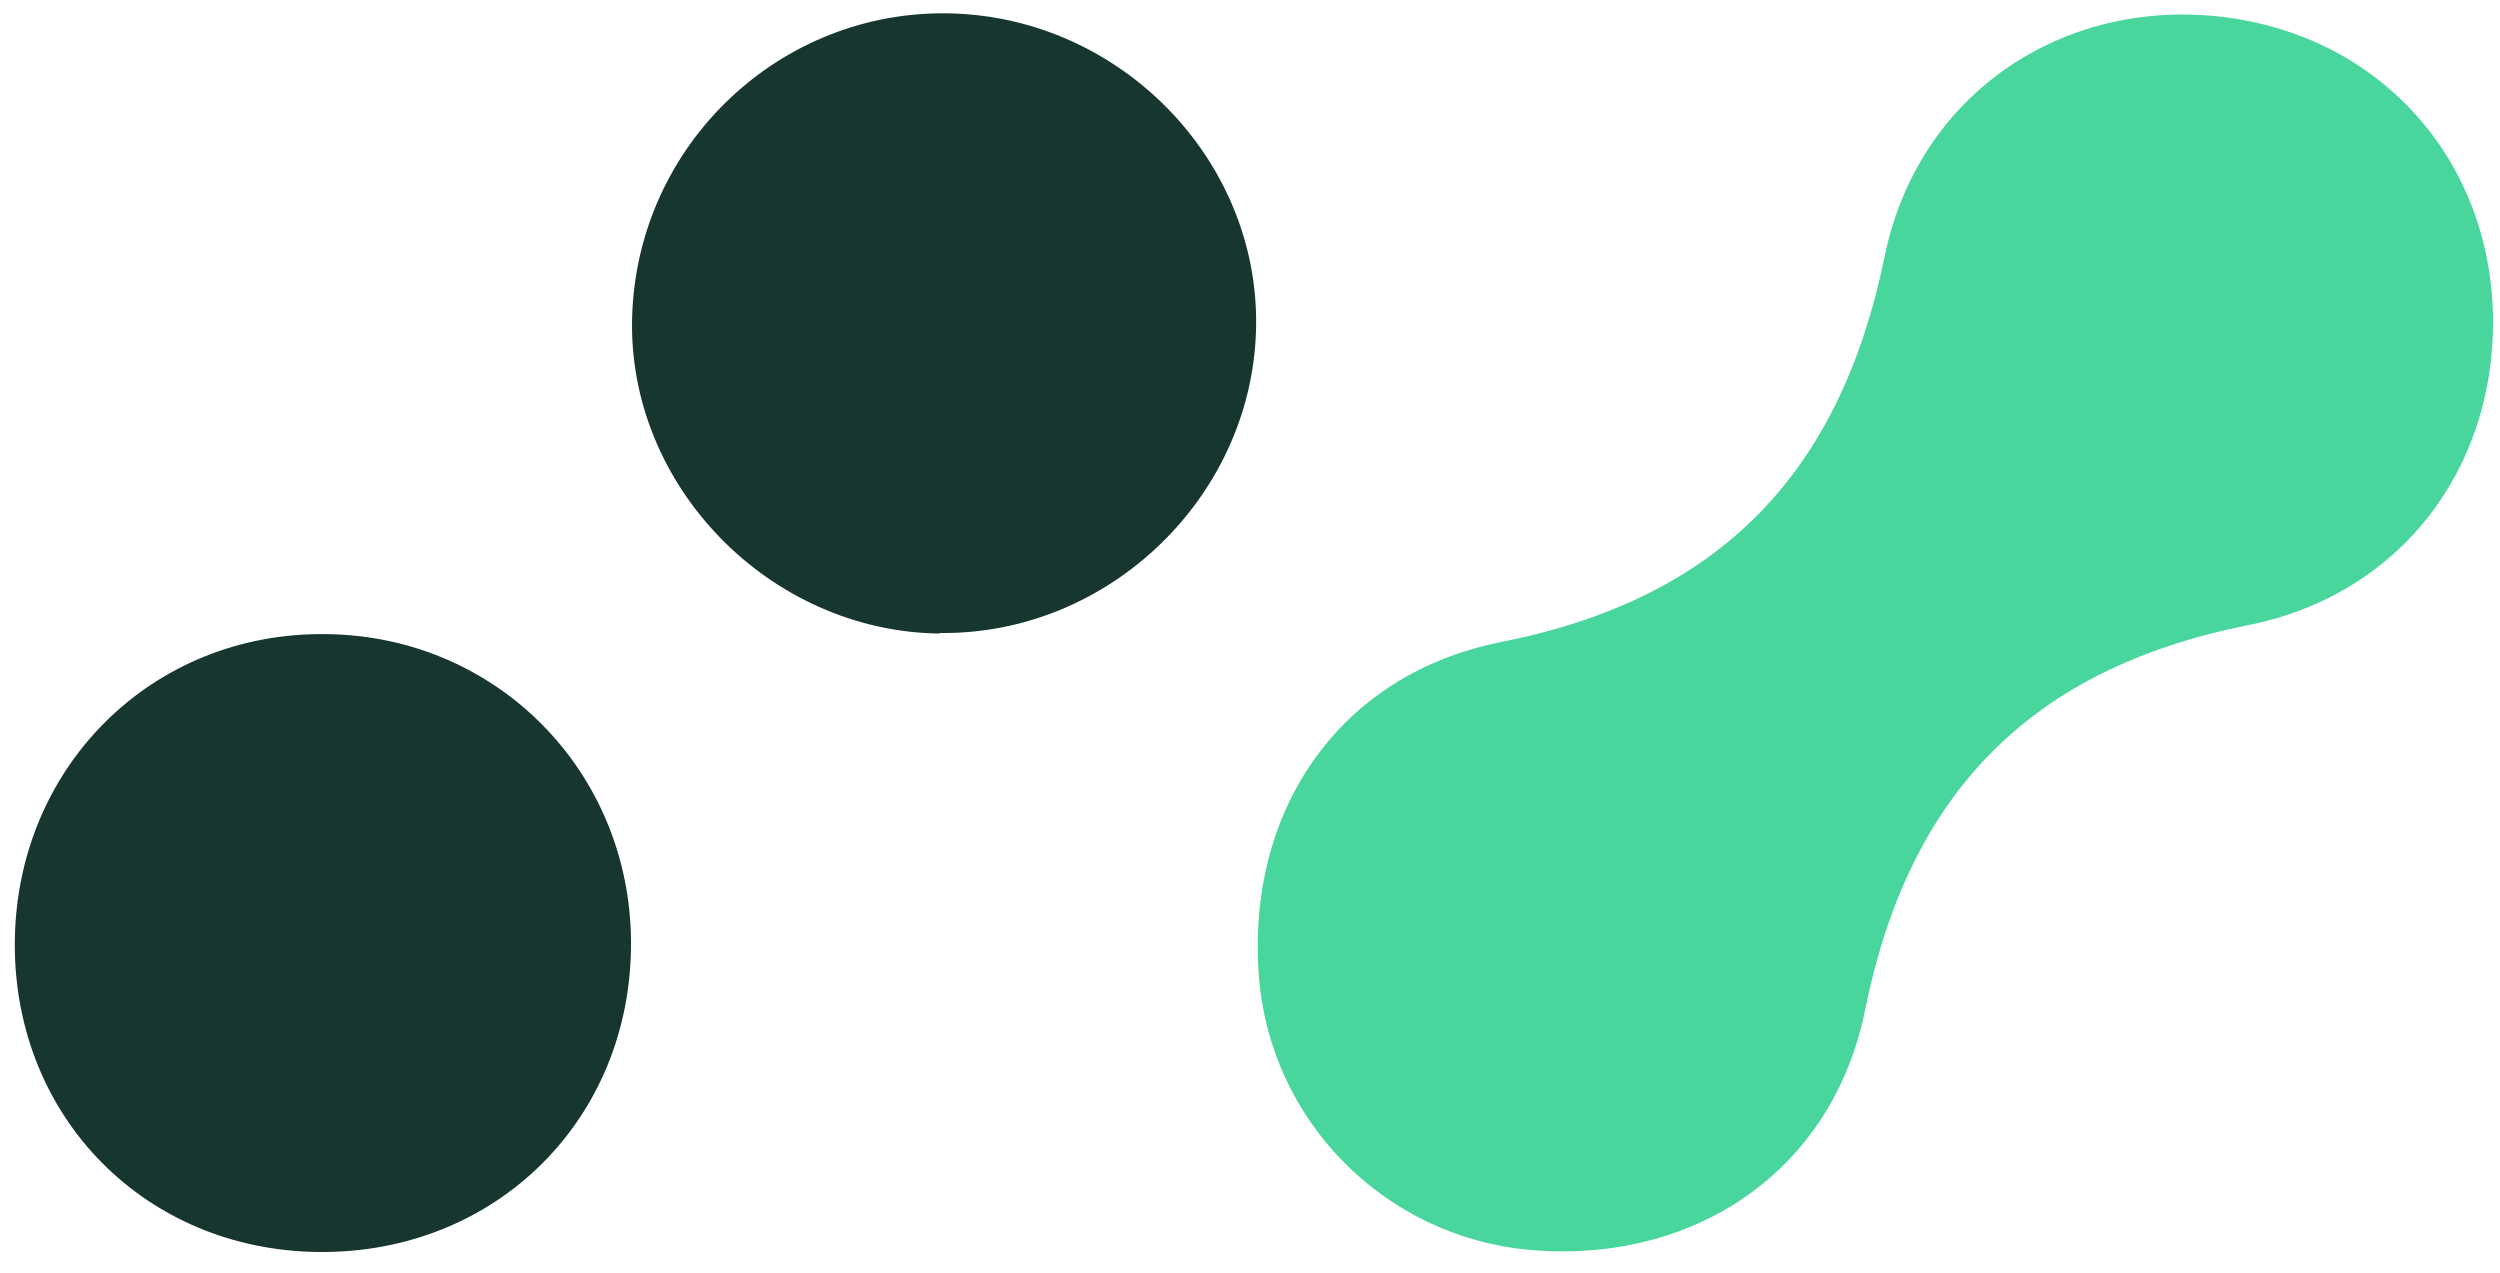
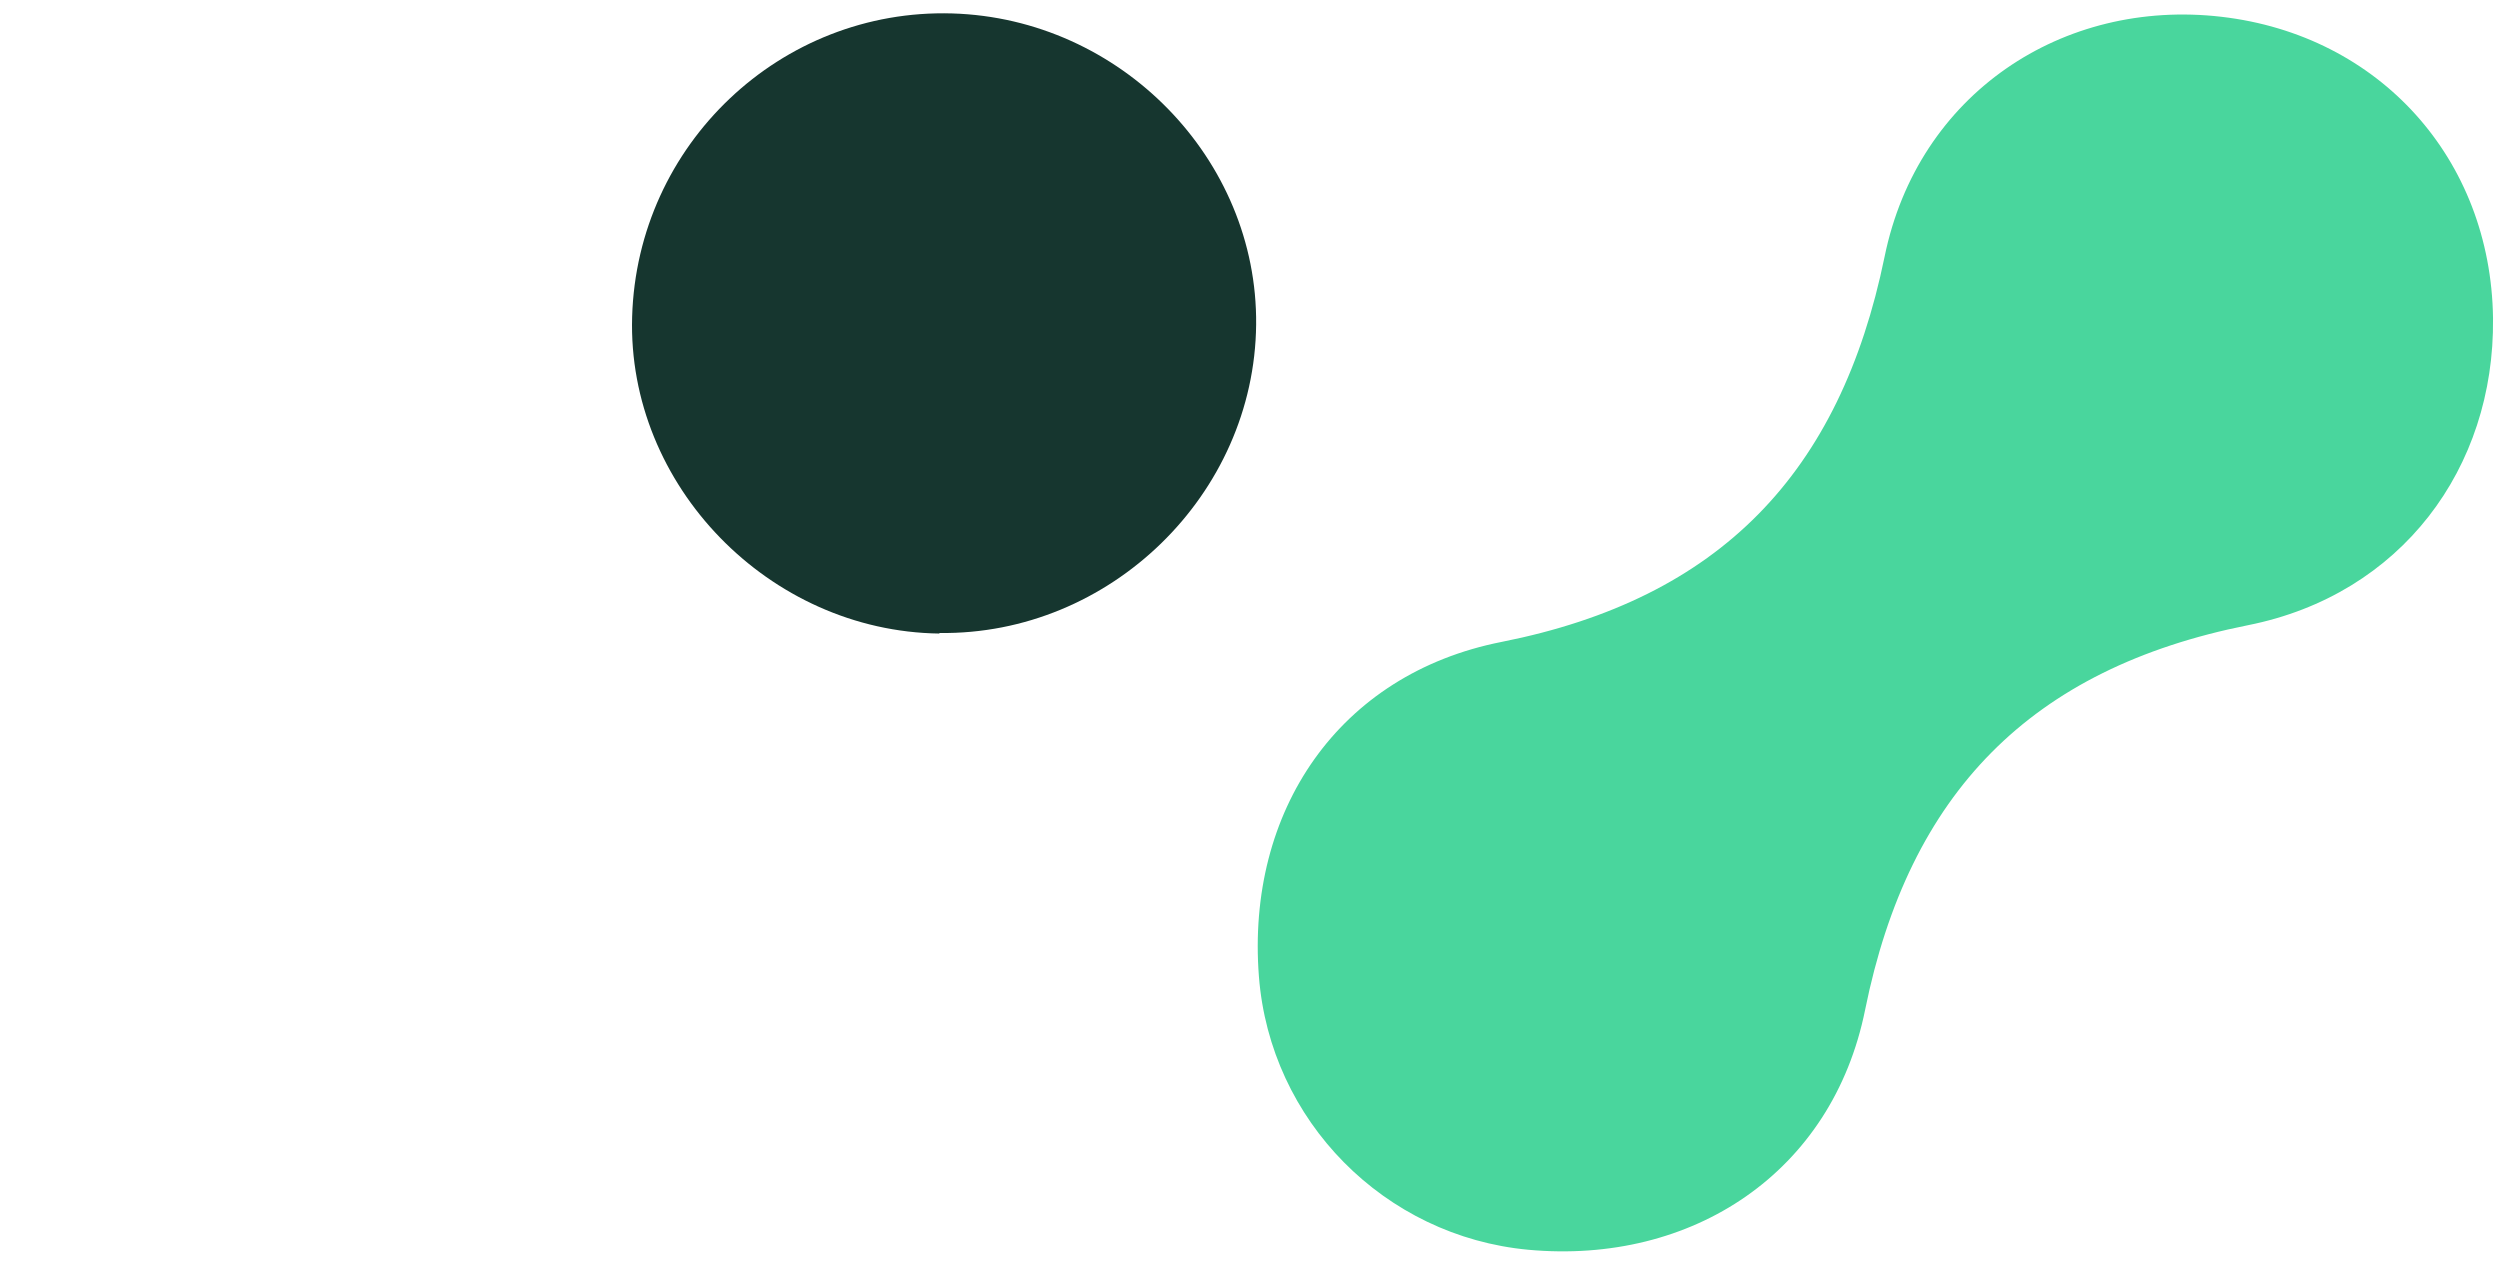
<svg xmlns="http://www.w3.org/2000/svg" width="110" height="56" viewBox="0 0 110 56" fill="none">
  <path d="M109.693 14.014C109.766 20.59 105.659 26.165 98.911 27.509C89.352 29.416 83.997 34.893 82.066 44.428C80.623 51.592 74.462 55.65 67.25 54.99C60.918 54.403 55.881 49.318 55.392 42.961C54.83 35.7 58.888 29.661 66.076 28.243C75.685 26.336 80.966 20.811 82.921 11.3C84.388 4.112 90.769 -0.069 97.737 0.738C104.705 1.545 109.595 6.997 109.693 13.989V14.014Z" fill="#49D69D" />
  <path d="M41.334 27.876C33.828 27.778 27.594 21.348 27.814 13.94C28.034 6.361 34.342 0.371 41.896 0.591C49.304 0.811 55.343 6.997 55.27 14.283C55.197 21.764 48.84 27.95 41.334 27.852V27.876Z" fill="#16362F" />
-   <path d="M0.651 41.568C0.651 33.817 6.641 27.803 14.343 27.901C21.848 27.974 27.741 33.939 27.765 41.47C27.79 49.244 21.824 55.161 14.025 55.088C6.421 55.014 0.651 49.196 0.651 41.568Z" fill="#16362F" />
</svg>